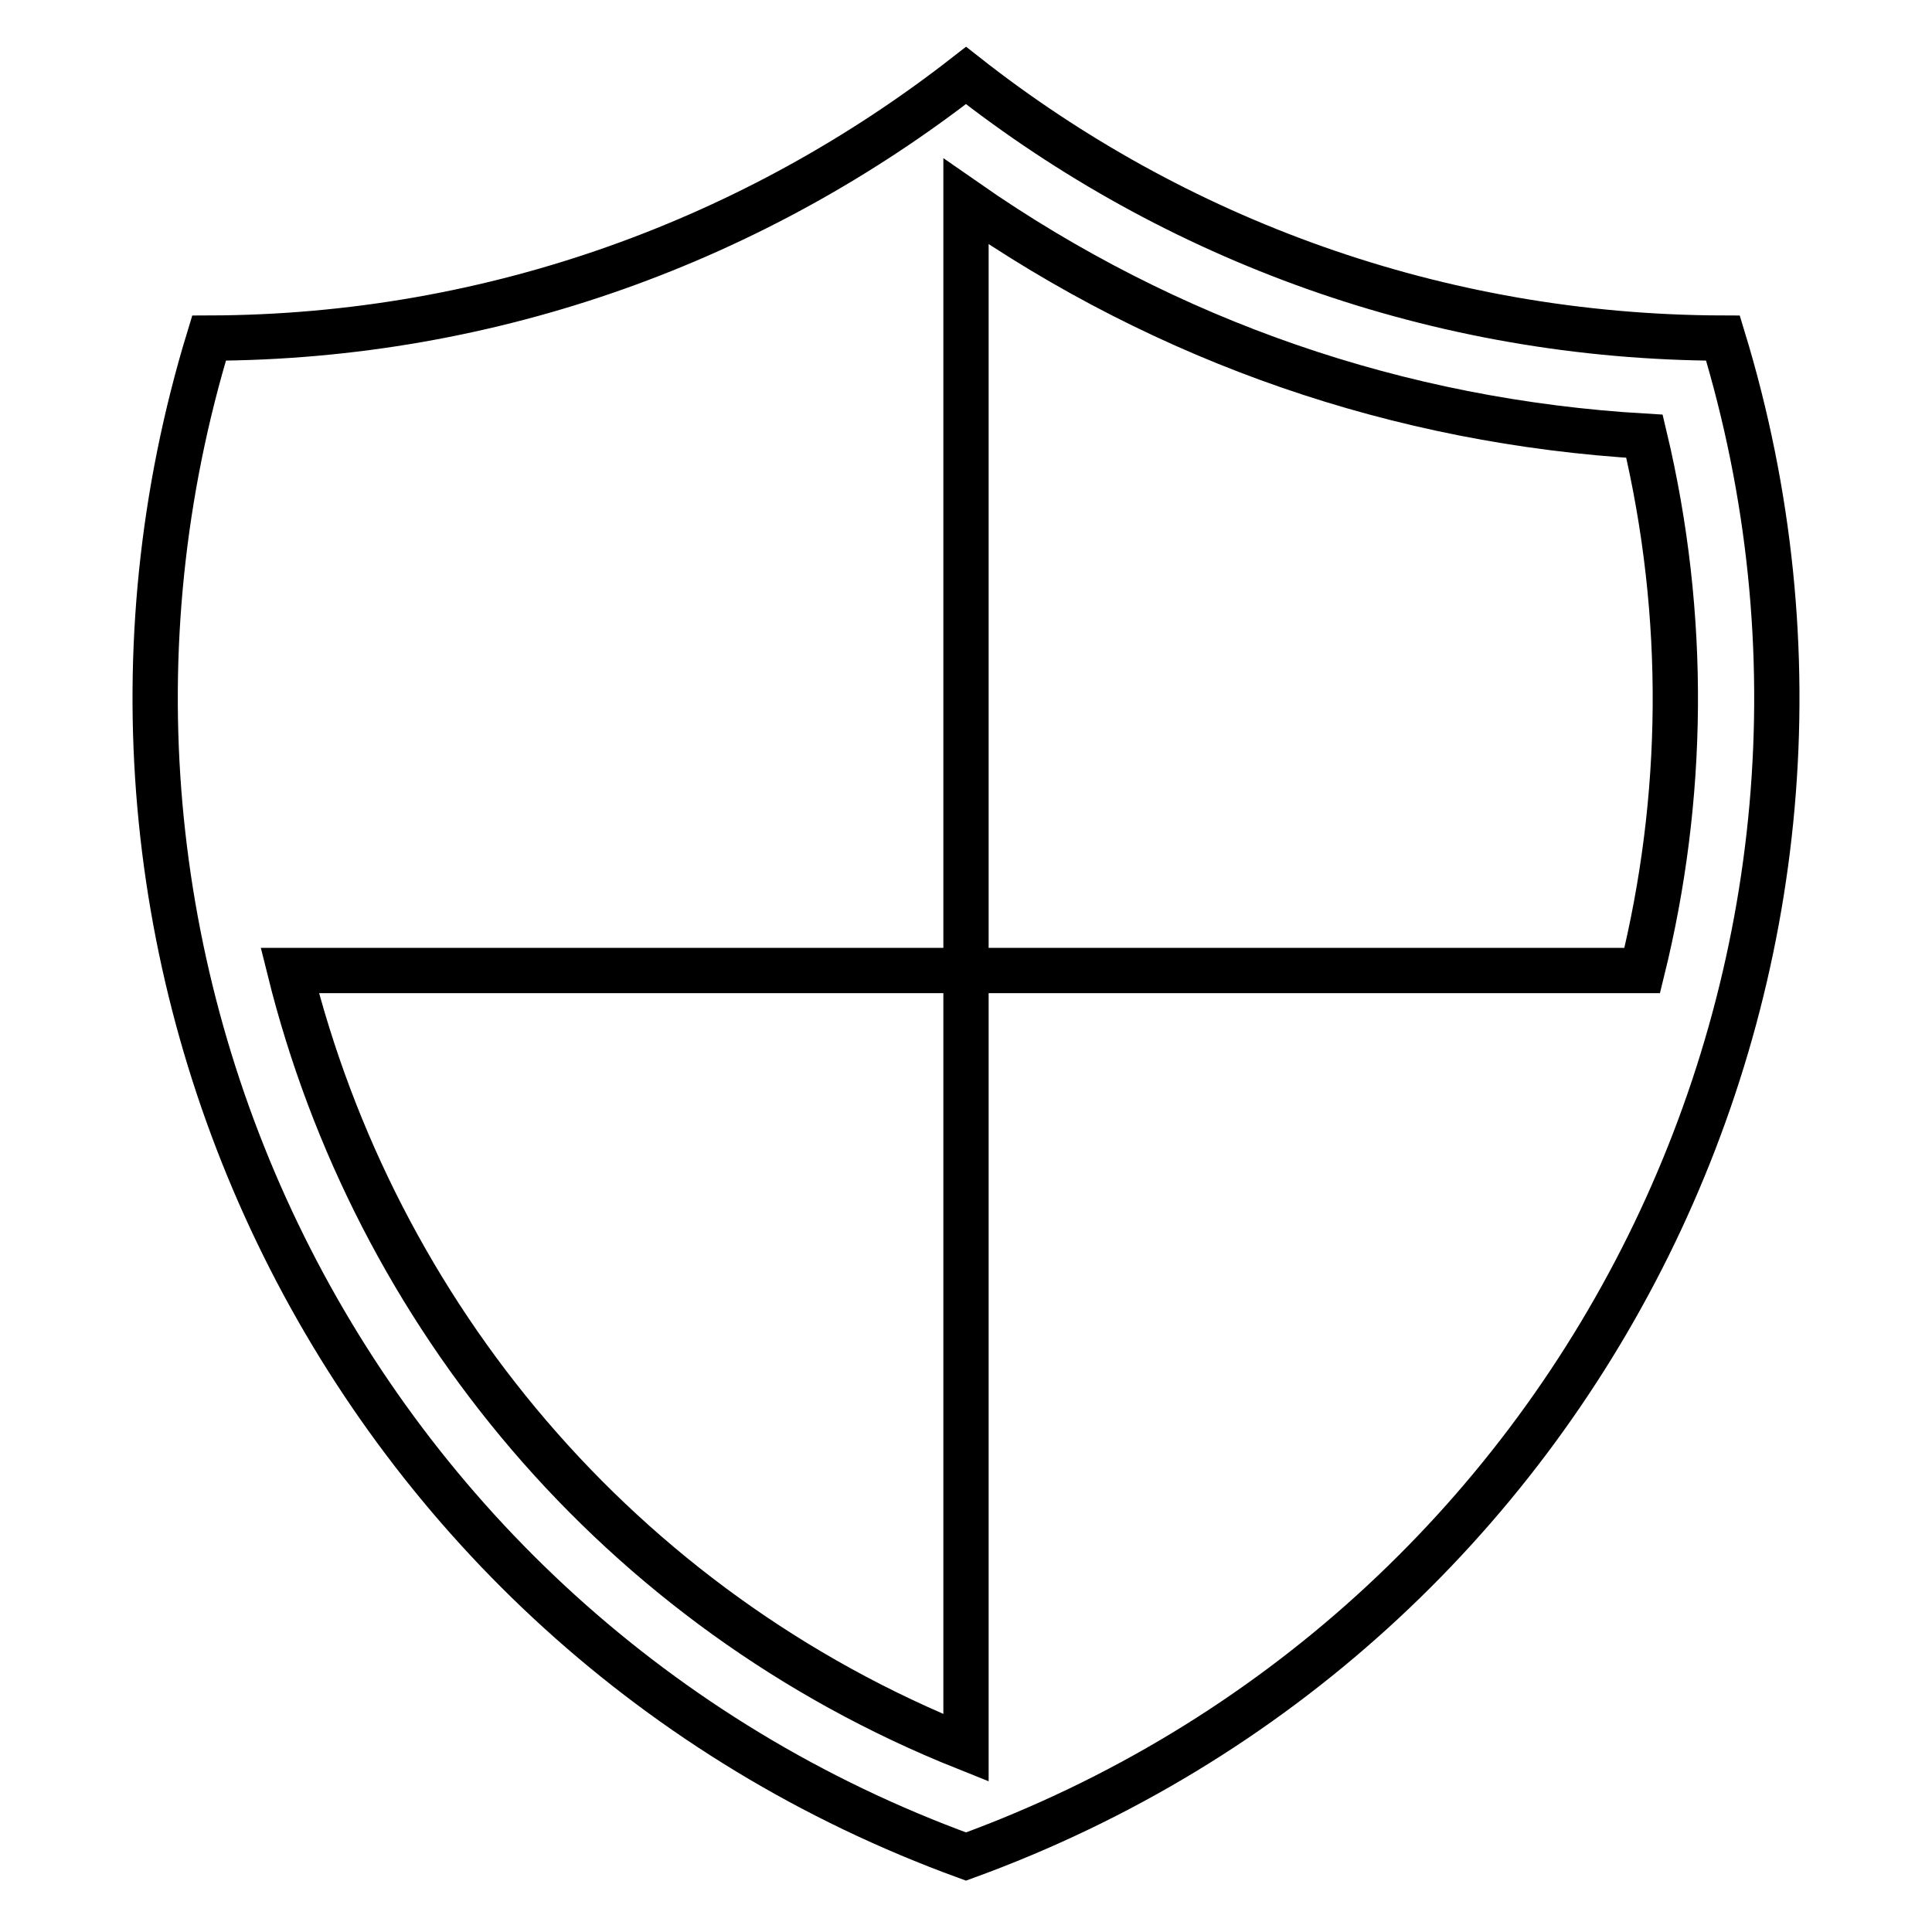
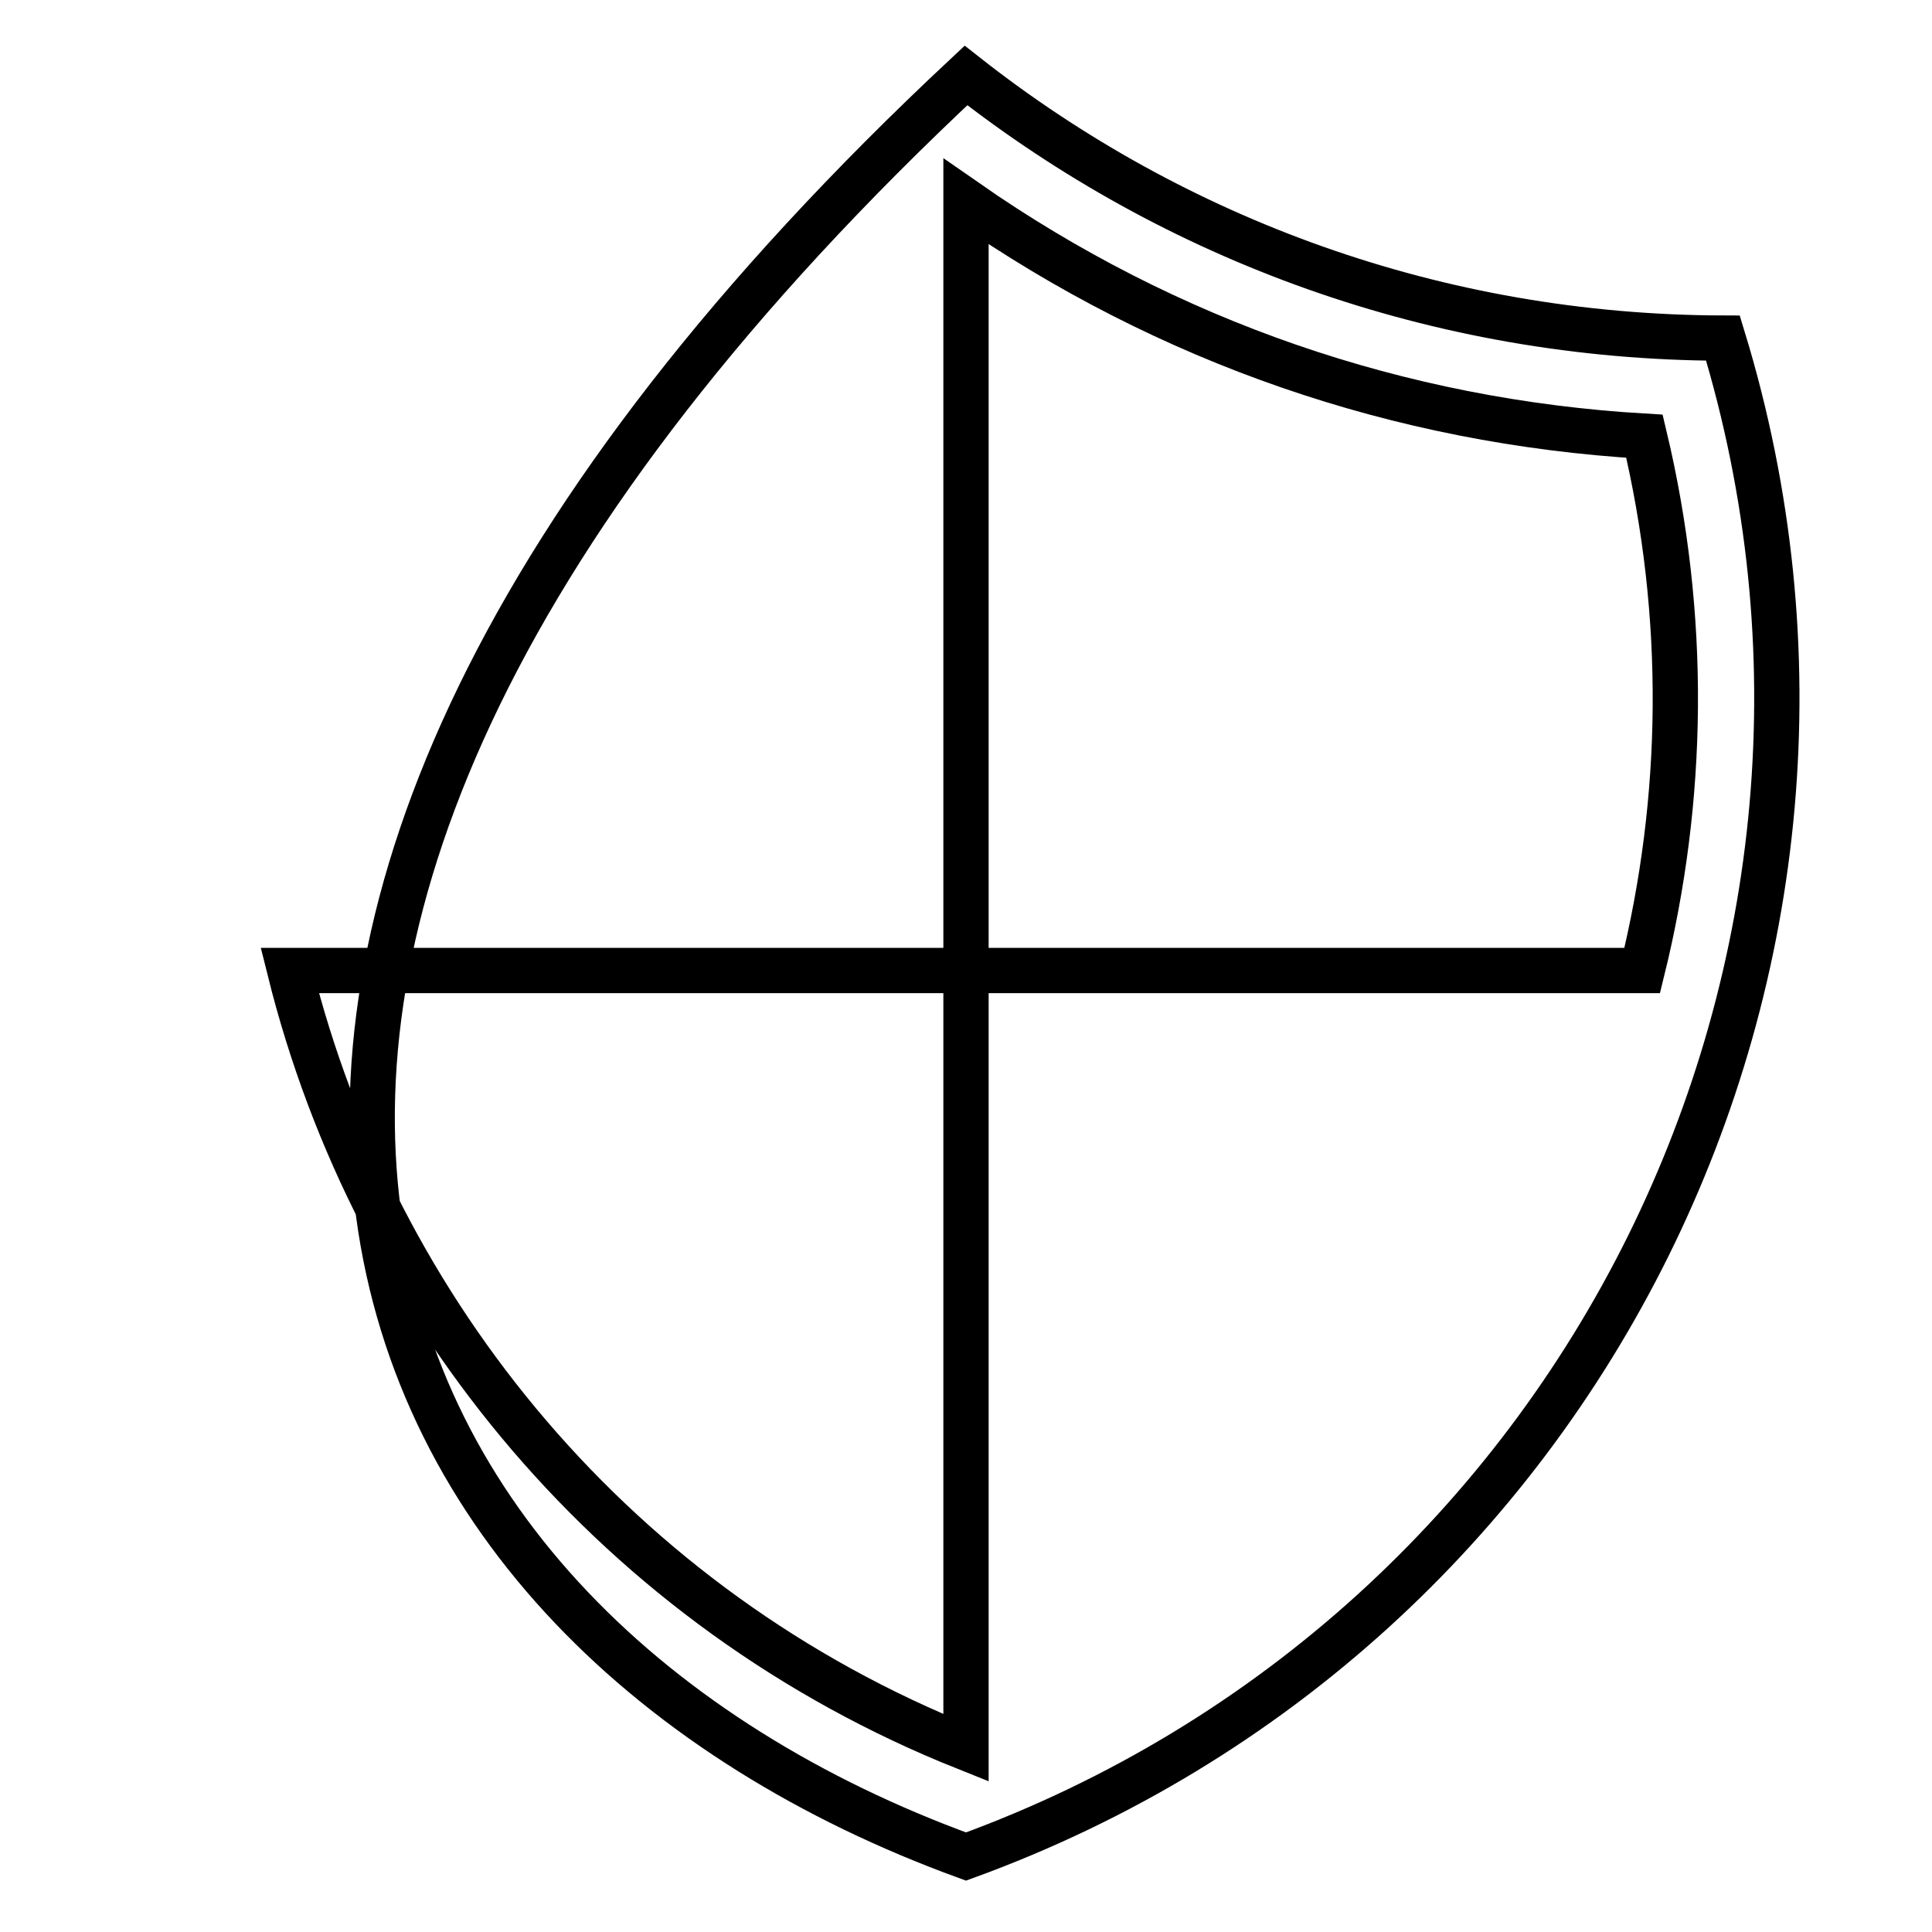
<svg xmlns="http://www.w3.org/2000/svg" version="1.1" x="0px" y="0px" viewBox="0 0 256 256" enable-background="new 0 0 256 256" xml:space="preserve">
  <g>
-     <path stroke-width="6" fill-opacity="0" stroke="#000000" d="M228.3,44.8C190.4,44.7,155.6,31.7,128,10C100.3,31.6,65.6,44.7,27.7,44.8C2.5,127.3,45.9,216.1,128,246 C210.1,216.1,253.5,127.3,228.3,44.8z M38.4,128.6H128V26.7c26.7,18.6,57.4,29.2,89.9,31.1c5.7,23.9,5.3,48.1-0.3,70.8H128v103 c0,0,0,0,0,0C81.9,213.2,49.7,174,38.4,128.6z" />
+     <path stroke-width="6" fill-opacity="0" stroke="#000000" d="M228.3,44.8C190.4,44.7,155.6,31.7,128,10C2.5,127.3,45.9,216.1,128,246 C210.1,216.1,253.5,127.3,228.3,44.8z M38.4,128.6H128V26.7c26.7,18.6,57.4,29.2,89.9,31.1c5.7,23.9,5.3,48.1-0.3,70.8H128v103 c0,0,0,0,0,0C81.9,213.2,49.7,174,38.4,128.6z" />
  </g>
</svg>